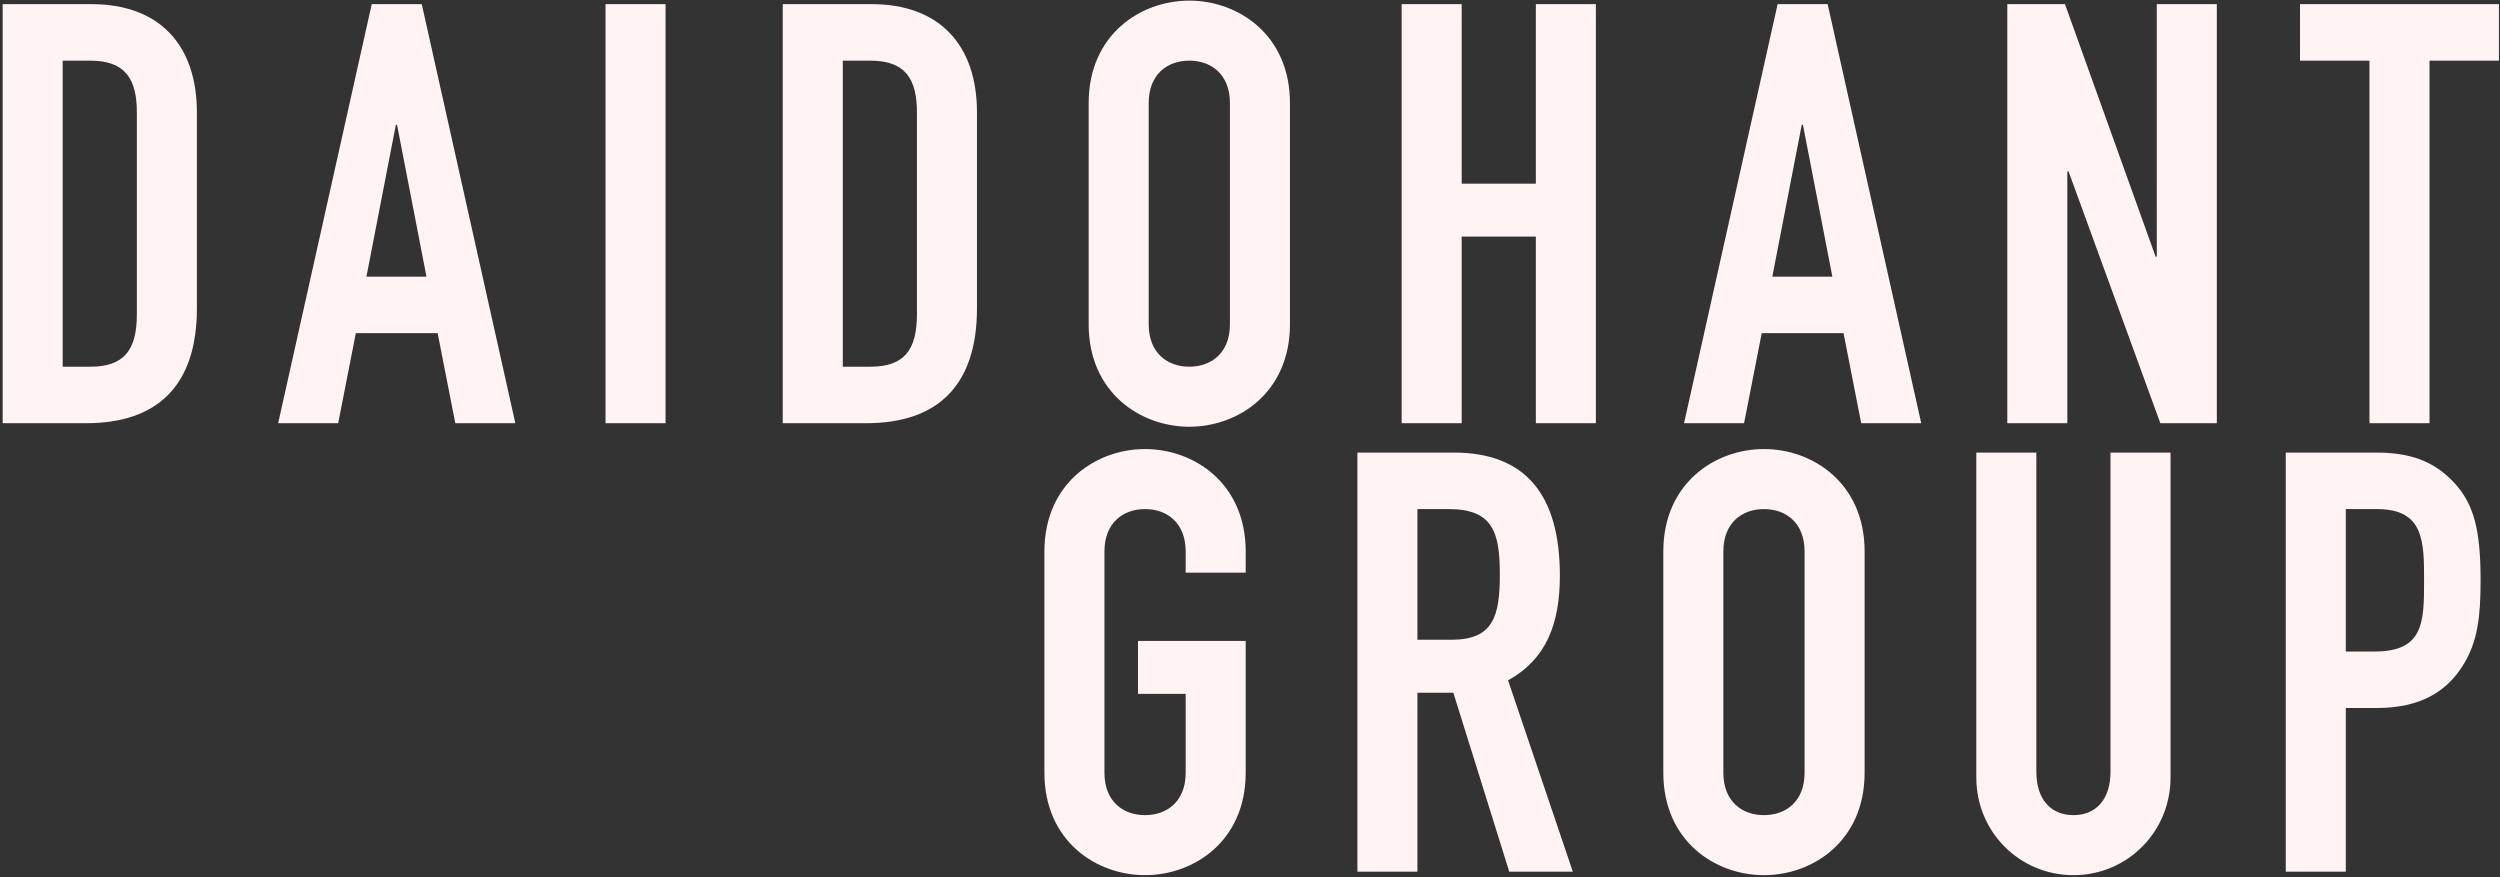
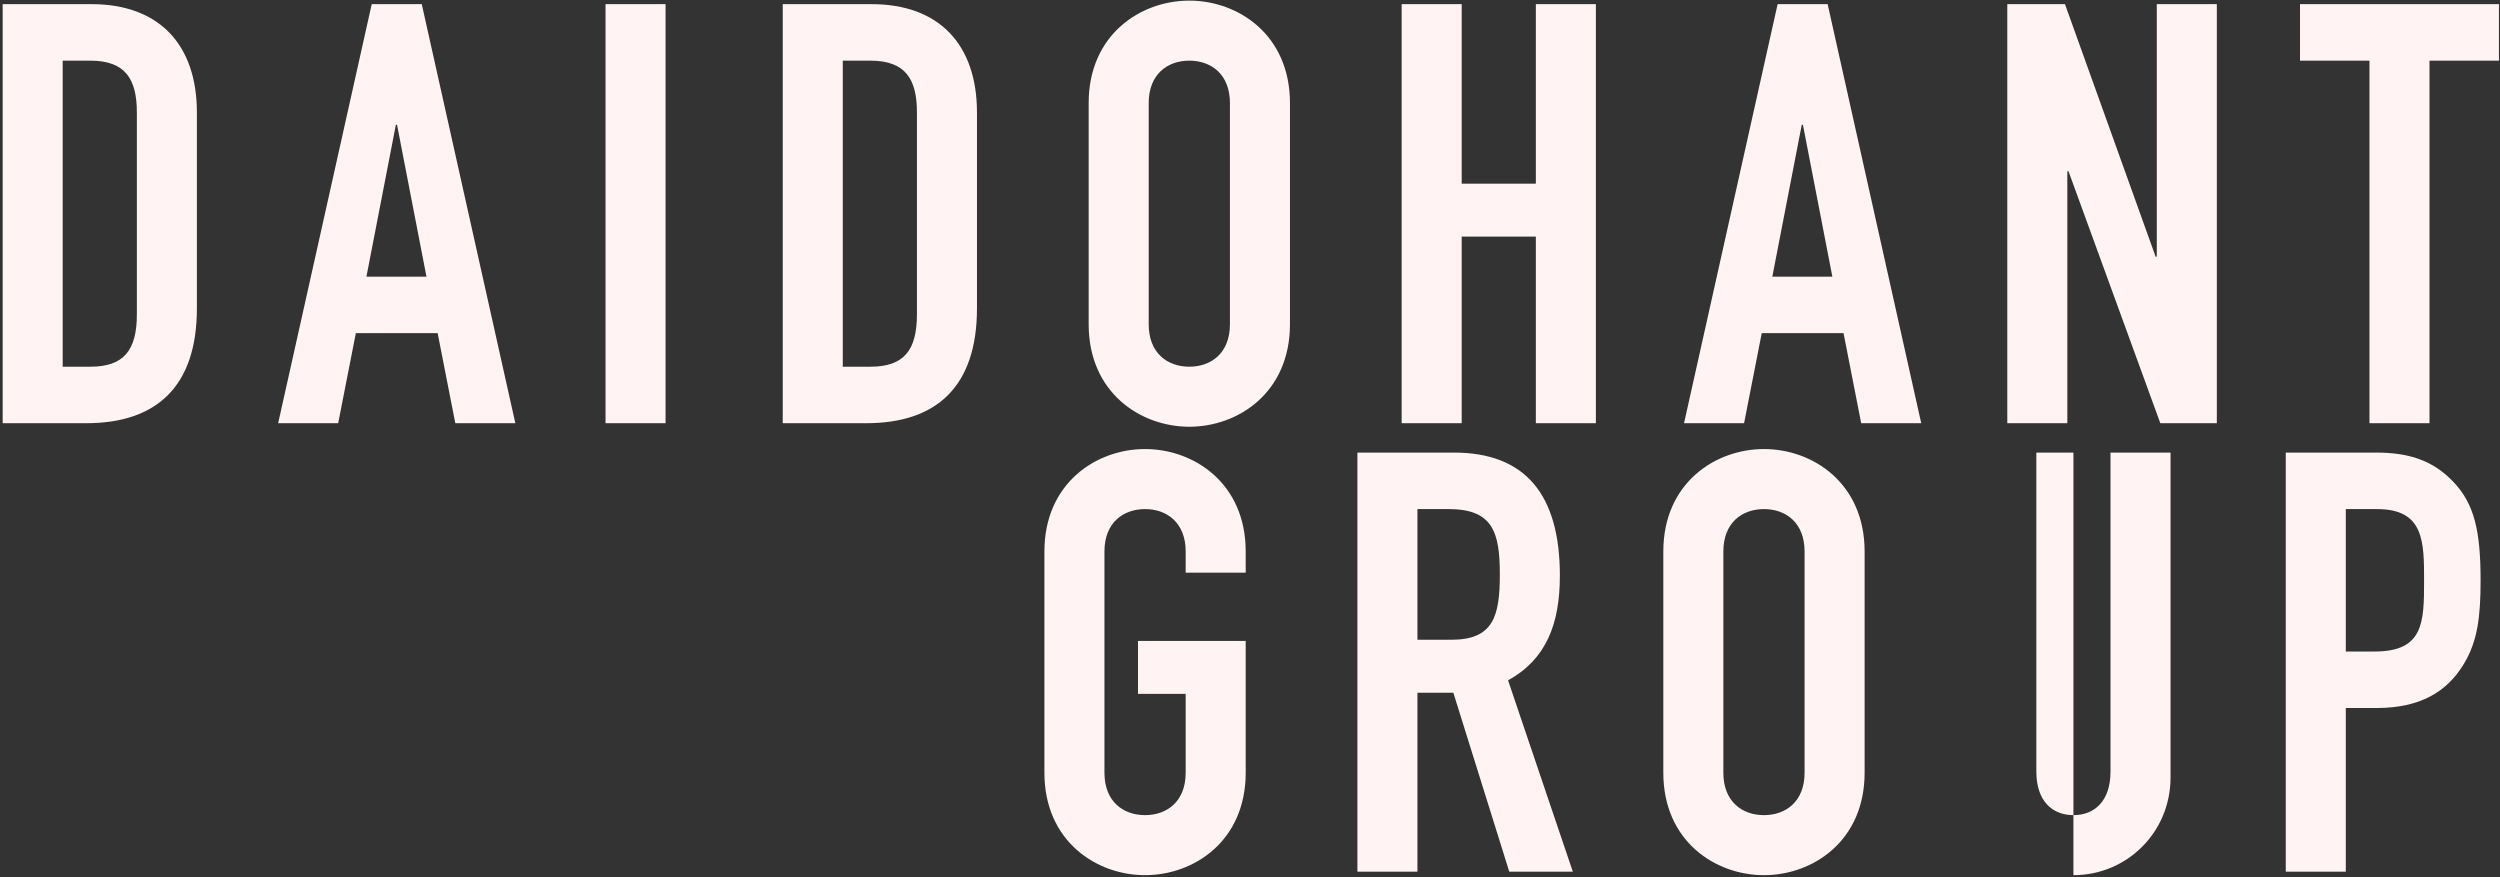
<svg xmlns="http://www.w3.org/2000/svg" width="892" height="313" viewBox="0 0 892 313" fill="none">
  <rect x="0" y="0" width="892" height="313" fill="#333333" stroke="none" />
  <g style="mix-blend-mode:multiply">
-     <path d="M0.951 151V1.48H32.661C56.811 1.48 70.251 15.97 70.251 40.12V110.05C70.251 137.77 55.971 151 30.771 151H0.951ZM22.371 21.64V130.84H32.241C44.211 130.84 48.831 124.96 48.831 112.15V40.12C48.831 28.36 44.841 21.64 32.241 21.64H22.371ZM152.164 98.71L141.664 44.53H141.244L130.744 98.71H152.164ZM99.244 151L132.634 1.48H150.484L183.874 151H162.454L156.154 118.87H126.964L120.664 151H99.244ZM216.052 151V1.48H237.472V151H216.052ZM279.283 151V1.48H310.993C335.143 1.48 348.583 15.97 348.583 40.12V110.05C348.583 137.77 334.303 151 309.103 151H279.283ZM300.703 21.64V130.84H310.573C322.543 130.84 327.163 124.96 327.163 112.15V40.12C327.163 28.36 323.173 21.64 310.573 21.64H300.703ZM388.437 115.72V36.76C388.437 12.4 406.917 0.22 424.347 0.22C441.777 0.22 460.257 12.4 460.257 36.76V115.72C460.257 140.08 441.777 152.26 424.347 152.26C406.917 152.26 388.437 140.08 388.437 115.72ZM409.857 36.76V115.72C409.857 126.01 416.577 130.84 424.347 130.84C432.117 130.84 438.837 126.01 438.837 115.72V36.76C438.837 26.47 432.117 21.64 424.347 21.64C416.577 21.64 409.857 26.47 409.857 36.76ZM500.111 151V1.48H521.531V65.53H547.991V1.48H569.411V151H547.991V84.43H521.531V151H500.111ZM653.785 98.71L643.285 44.53H642.865L632.365 98.71H653.785ZM600.865 151L634.255 1.48H652.105L685.495 151H664.075L657.775 118.87H628.585L622.285 151H600.865ZM716.203 151V1.48H736.783L769.123 91.57H769.543V1.48H790.963V151H770.803L738.043 61.12H737.623V151H716.203ZM845.423 151V21.64H820.643V1.48H891.623V21.64H866.843V151H845.423ZM372.646 275.72V196.76C372.646 172.4 391.126 160.22 408.556 160.22C425.986 160.22 444.466 172.4 444.466 196.76V204.32H423.046V196.76C423.046 186.47 416.326 181.64 408.556 181.64C400.786 181.64 394.066 186.47 394.066 196.76V275.72C394.066 286.01 400.786 290.84 408.556 290.84C416.326 290.84 423.046 286.01 423.046 275.72V247.58H406.036V228.68H444.466V275.72C444.466 300.08 425.986 312.26 408.556 312.26C391.126 312.26 372.646 300.08 372.646 275.72ZM505.74 181.64V228.26H517.92C532.83 228.26 535.14 219.86 535.14 204.95C535.14 189.83 532.62 181.64 516.87 181.64H505.74ZM484.32 311V161.48H518.76C544.17 161.48 556.56 176.39 556.56 205.37C556.56 222.59 551.73 235.19 538.08 242.75L561.18 311H538.5L518.55 247.16H505.74V311H484.32ZM593.474 275.72V196.76C593.474 172.4 611.954 160.22 629.384 160.22C646.814 160.22 665.294 172.4 665.294 196.76V275.72C665.294 300.08 646.814 312.26 629.384 312.26C611.954 312.26 593.474 300.08 593.474 275.72ZM614.894 196.76V275.72C614.894 286.01 621.614 290.84 629.384 290.84C637.154 290.84 643.874 286.01 643.874 275.72V196.76C643.874 186.47 637.154 181.64 629.384 181.64C621.614 181.64 614.894 186.47 614.894 196.76ZM774.448 161.48V277.4C774.448 296.93 758.908 312.26 739.798 312.26C720.688 312.26 705.148 296.93 705.148 277.4V161.48H726.568V275.3C726.568 285.8 732.238 290.84 739.798 290.84C747.358 290.84 753.028 285.8 753.028 275.3V161.48H774.448ZM815.562 311V161.48H847.692C859.452 161.48 868.062 164.21 875.412 171.98C882.762 179.75 885.072 189.2 885.072 207.05C885.072 220.07 884.022 228.89 878.982 237.08C873.102 246.74 863.652 252.62 847.902 252.62H836.982V311H815.562ZM836.982 181.64V232.46H847.272C864.702 232.46 864.912 222.17 864.912 207.26C864.912 193.19 864.912 181.64 848.112 181.64H836.982Z" fill="#FFF3F3" />
+     <path d="M0.951 151V1.48H32.661C56.811 1.48 70.251 15.97 70.251 40.12V110.05C70.251 137.77 55.971 151 30.771 151H0.951ZM22.371 21.64V130.84H32.241C44.211 130.84 48.831 124.96 48.831 112.15V40.12C48.831 28.36 44.841 21.64 32.241 21.64H22.371ZM152.164 98.71L141.664 44.53H141.244L130.744 98.71H152.164ZM99.244 151L132.634 1.48H150.484L183.874 151H162.454L156.154 118.87H126.964L120.664 151H99.244ZM216.052 151V1.48H237.472V151H216.052ZM279.283 151V1.48H310.993C335.143 1.48 348.583 15.97 348.583 40.12V110.05C348.583 137.77 334.303 151 309.103 151H279.283ZM300.703 21.64V130.84H310.573C322.543 130.84 327.163 124.96 327.163 112.15V40.12C327.163 28.36 323.173 21.64 310.573 21.64H300.703ZM388.437 115.72V36.76C388.437 12.4 406.917 0.22 424.347 0.22C441.777 0.22 460.257 12.4 460.257 36.76V115.72C460.257 140.08 441.777 152.26 424.347 152.26C406.917 152.26 388.437 140.08 388.437 115.72ZM409.857 36.76V115.72C409.857 126.01 416.577 130.84 424.347 130.84C432.117 130.84 438.837 126.01 438.837 115.72V36.76C438.837 26.47 432.117 21.64 424.347 21.64C416.577 21.64 409.857 26.47 409.857 36.76ZM500.111 151V1.48H521.531V65.53H547.991V1.48H569.411V151H547.991V84.43H521.531V151H500.111ZM653.785 98.71L643.285 44.53H642.865L632.365 98.71H653.785ZM600.865 151L634.255 1.48H652.105L685.495 151H664.075L657.775 118.87H628.585L622.285 151H600.865ZM716.203 151V1.48H736.783L769.123 91.57H769.543V1.48H790.963V151H770.803L738.043 61.12H737.623V151H716.203ZM845.423 151V21.64H820.643V1.48H891.623V21.64H866.843V151H845.423ZM372.646 275.72V196.76C372.646 172.4 391.126 160.22 408.556 160.22C425.986 160.22 444.466 172.4 444.466 196.76V204.32H423.046V196.76C423.046 186.47 416.326 181.64 408.556 181.64C400.786 181.64 394.066 186.47 394.066 196.76V275.72C394.066 286.01 400.786 290.84 408.556 290.84C416.326 290.84 423.046 286.01 423.046 275.72V247.58H406.036V228.68H444.466V275.72C444.466 300.08 425.986 312.26 408.556 312.26C391.126 312.26 372.646 300.08 372.646 275.72ZM505.74 181.64V228.26H517.92C532.83 228.26 535.14 219.86 535.14 204.95C535.14 189.83 532.62 181.64 516.87 181.64H505.74ZM484.32 311V161.48H518.76C544.17 161.48 556.56 176.39 556.56 205.37C556.56 222.59 551.73 235.19 538.08 242.75L561.18 311H538.5L518.55 247.16H505.74V311H484.32ZM593.474 275.72V196.76C593.474 172.4 611.954 160.22 629.384 160.22C646.814 160.22 665.294 172.4 665.294 196.76V275.72C665.294 300.08 646.814 312.26 629.384 312.26C611.954 312.26 593.474 300.08 593.474 275.72ZM614.894 196.76V275.72C614.894 286.01 621.614 290.84 629.384 290.84C637.154 290.84 643.874 286.01 643.874 275.72V196.76C643.874 186.47 637.154 181.64 629.384 181.64C621.614 181.64 614.894 186.47 614.894 196.76ZM774.448 161.48V277.4C774.448 296.93 758.908 312.26 739.798 312.26V161.48H726.568V275.3C726.568 285.8 732.238 290.84 739.798 290.84C747.358 290.84 753.028 285.8 753.028 275.3V161.48H774.448ZM815.562 311V161.48H847.692C859.452 161.48 868.062 164.21 875.412 171.98C882.762 179.75 885.072 189.2 885.072 207.05C885.072 220.07 884.022 228.89 878.982 237.08C873.102 246.74 863.652 252.62 847.902 252.62H836.982V311H815.562ZM836.982 181.64V232.46H847.272C864.702 232.46 864.912 222.17 864.912 207.26C864.912 193.19 864.912 181.64 848.112 181.64H836.982Z" fill="#FFF3F3" />
  </g>
</svg>